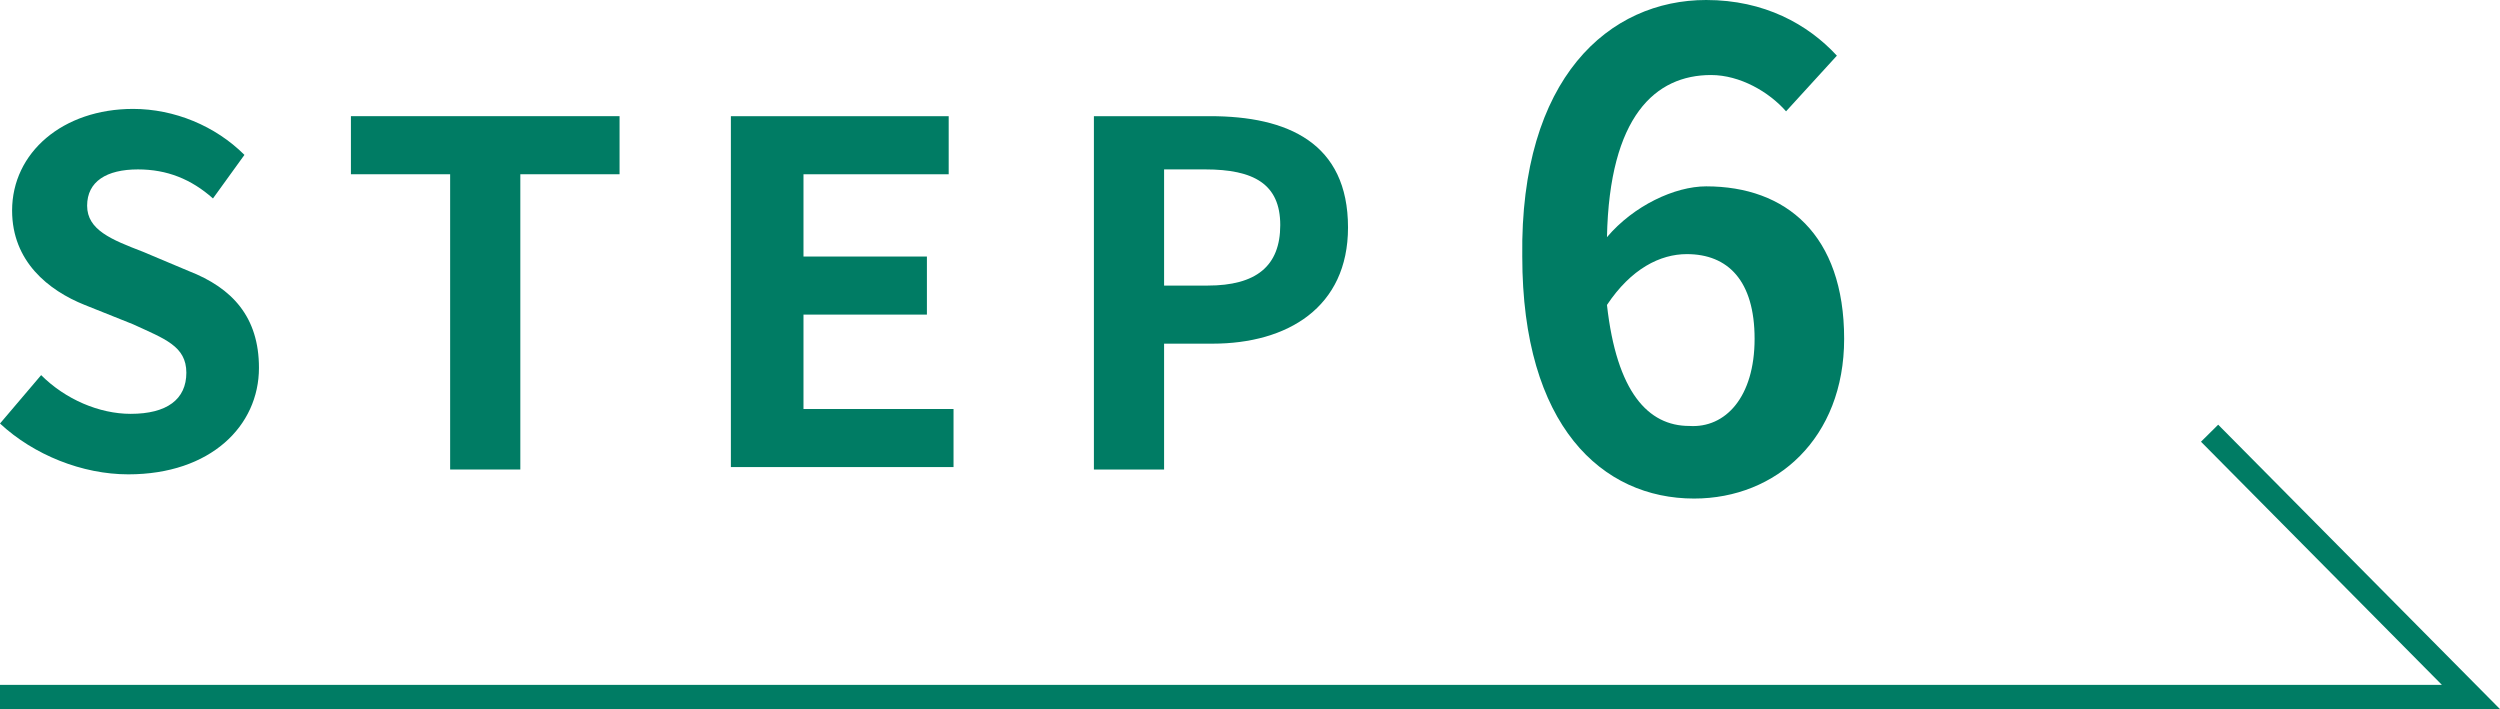
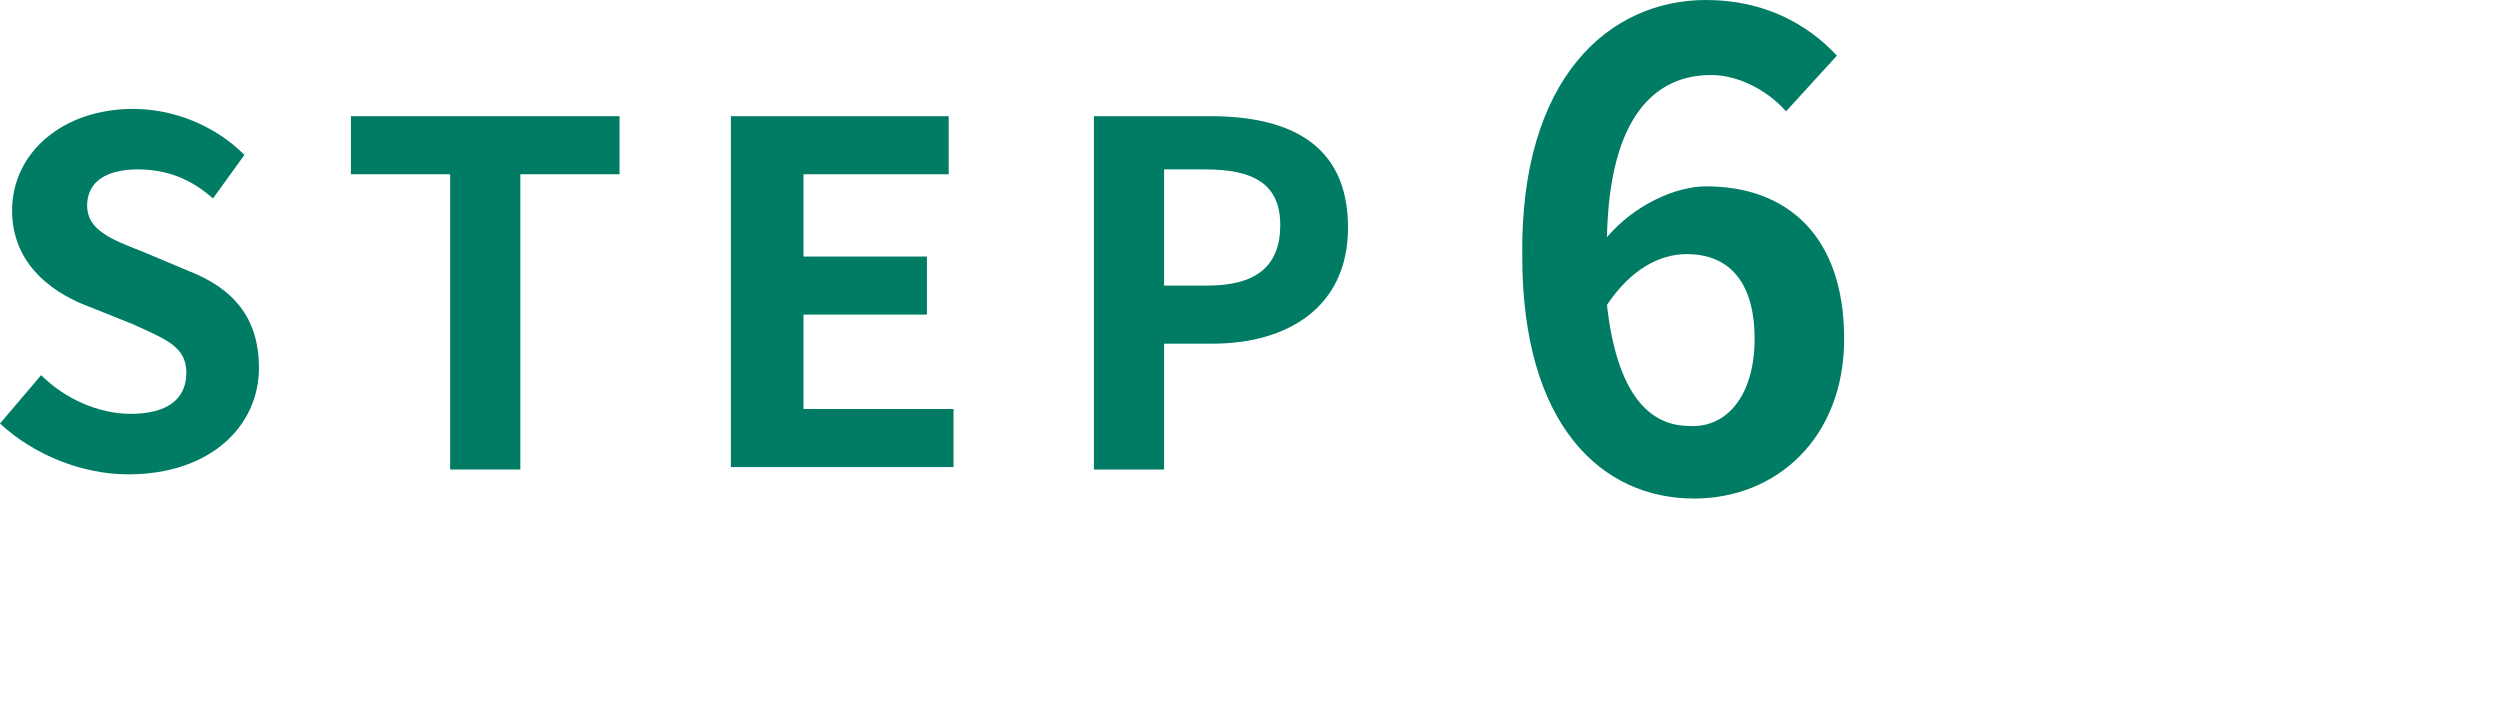
<svg xmlns="http://www.w3.org/2000/svg" version="1.1" id="レイヤー_1" x="0px" y="0px" viewBox="0 0 103.3 29.3" style="enable-background:new 0 0 103.3 29.3;" xml:space="preserve">
  <style type="text/css">
	.st0{fill:#007C64;}
	.st1{fill:none;stroke:#007C64;stroke-miterlimit:10;}
</style>
  <g>
    <path class="st0" d="M0,17.5l1.7-2c1,1,2.4,1.6,3.7,1.6c1.5,0,2.3-0.6,2.3-1.7c0-1.1-0.9-1.4-2.2-2l-2-0.8c-1.5-0.6-3-1.8-3-3.9   c0-2.4,2.1-4.2,5-4.2c1.7,0,3.4,0.7,4.6,1.9L8.8,8.2C7.9,7.4,6.9,7,5.7,7C4.4,7,3.6,7.5,3.6,8.5c0,1,1,1.4,2.3,1.9l1.9,0.8   c1.8,0.7,2.9,1.9,2.9,4c0,2.4-2,4.4-5.4,4.4C3.4,19.6,1.4,18.8,0,17.5z" />
    <path class="st0" d="M18.6,7.2h-4.1V4.8h11.1v2.4h-4.1v12.2h-2.9V7.2z" />
    <path class="st0" d="M30.3,4.8h8.9v2.4h-6v3.4h5.1V13h-5.1v3.9h6.2v2.4h-9.2V4.8z" />
    <path class="st0" d="M45.2,4.8H50c3.2,0,5.7,1.1,5.7,4.6c0,3.3-2.5,4.8-5.6,4.8h-2v5.2h-2.9V4.8z M49.9,11.8c2,0,3-0.8,3-2.5   c0-1.7-1.1-2.3-3.1-2.3h-1.7v4.8H49.9z" />
-     <path class="st0" d="M73.8,4.6c-0.7-0.8-1.9-1.5-3.1-1.5c-2.3,0-4.2,1.7-4.3,6.7c1.1-1.3,2.8-2.1,4.1-2.1c3.3,0,5.7,2,5.7,6.3   c0,4.1-2.8,6.6-6.2,6.6c-3.8,0-7.1-3-7.1-10C62.8,3.2,66.5,0,70.5,0c2.4,0,4.2,1,5.4,2.3L73.8,4.6z M72.5,14c0-2.4-1.1-3.5-2.8-3.5   c-1.1,0-2.3,0.6-3.3,2.1c0.4,3.6,1.7,5,3.4,5C71.3,17.7,72.5,16.4,72.5,14z" />
+     <path class="st0" d="M73.8,4.6c-0.7-0.8-1.9-1.5-3.1-1.5c-2.3,0-4.2,1.7-4.3,6.7c1.1-1.3,2.8-2.1,4.1-2.1c3.3,0,5.7,2,5.7,6.3   c0,4.1-2.8,6.6-6.2,6.6c-3.8,0-7.1-3-7.1-10C62.8,3.2,66.5,0,70.5,0c2.4,0,4.2,1,5.4,2.3L73.8,4.6z M72.5,14c0-2.4-1.1-3.5-2.8-3.5   c-1.1,0-2.3,0.6-3.3,2.1c0.4,3.6,1.7,5,3.4,5C71.3,17.7,72.5,16.4,72.5,14" />
  </g>
-   <polyline class="st1" points="0,28.8 102.1,28.8 91.3,17.9 " />
</svg>